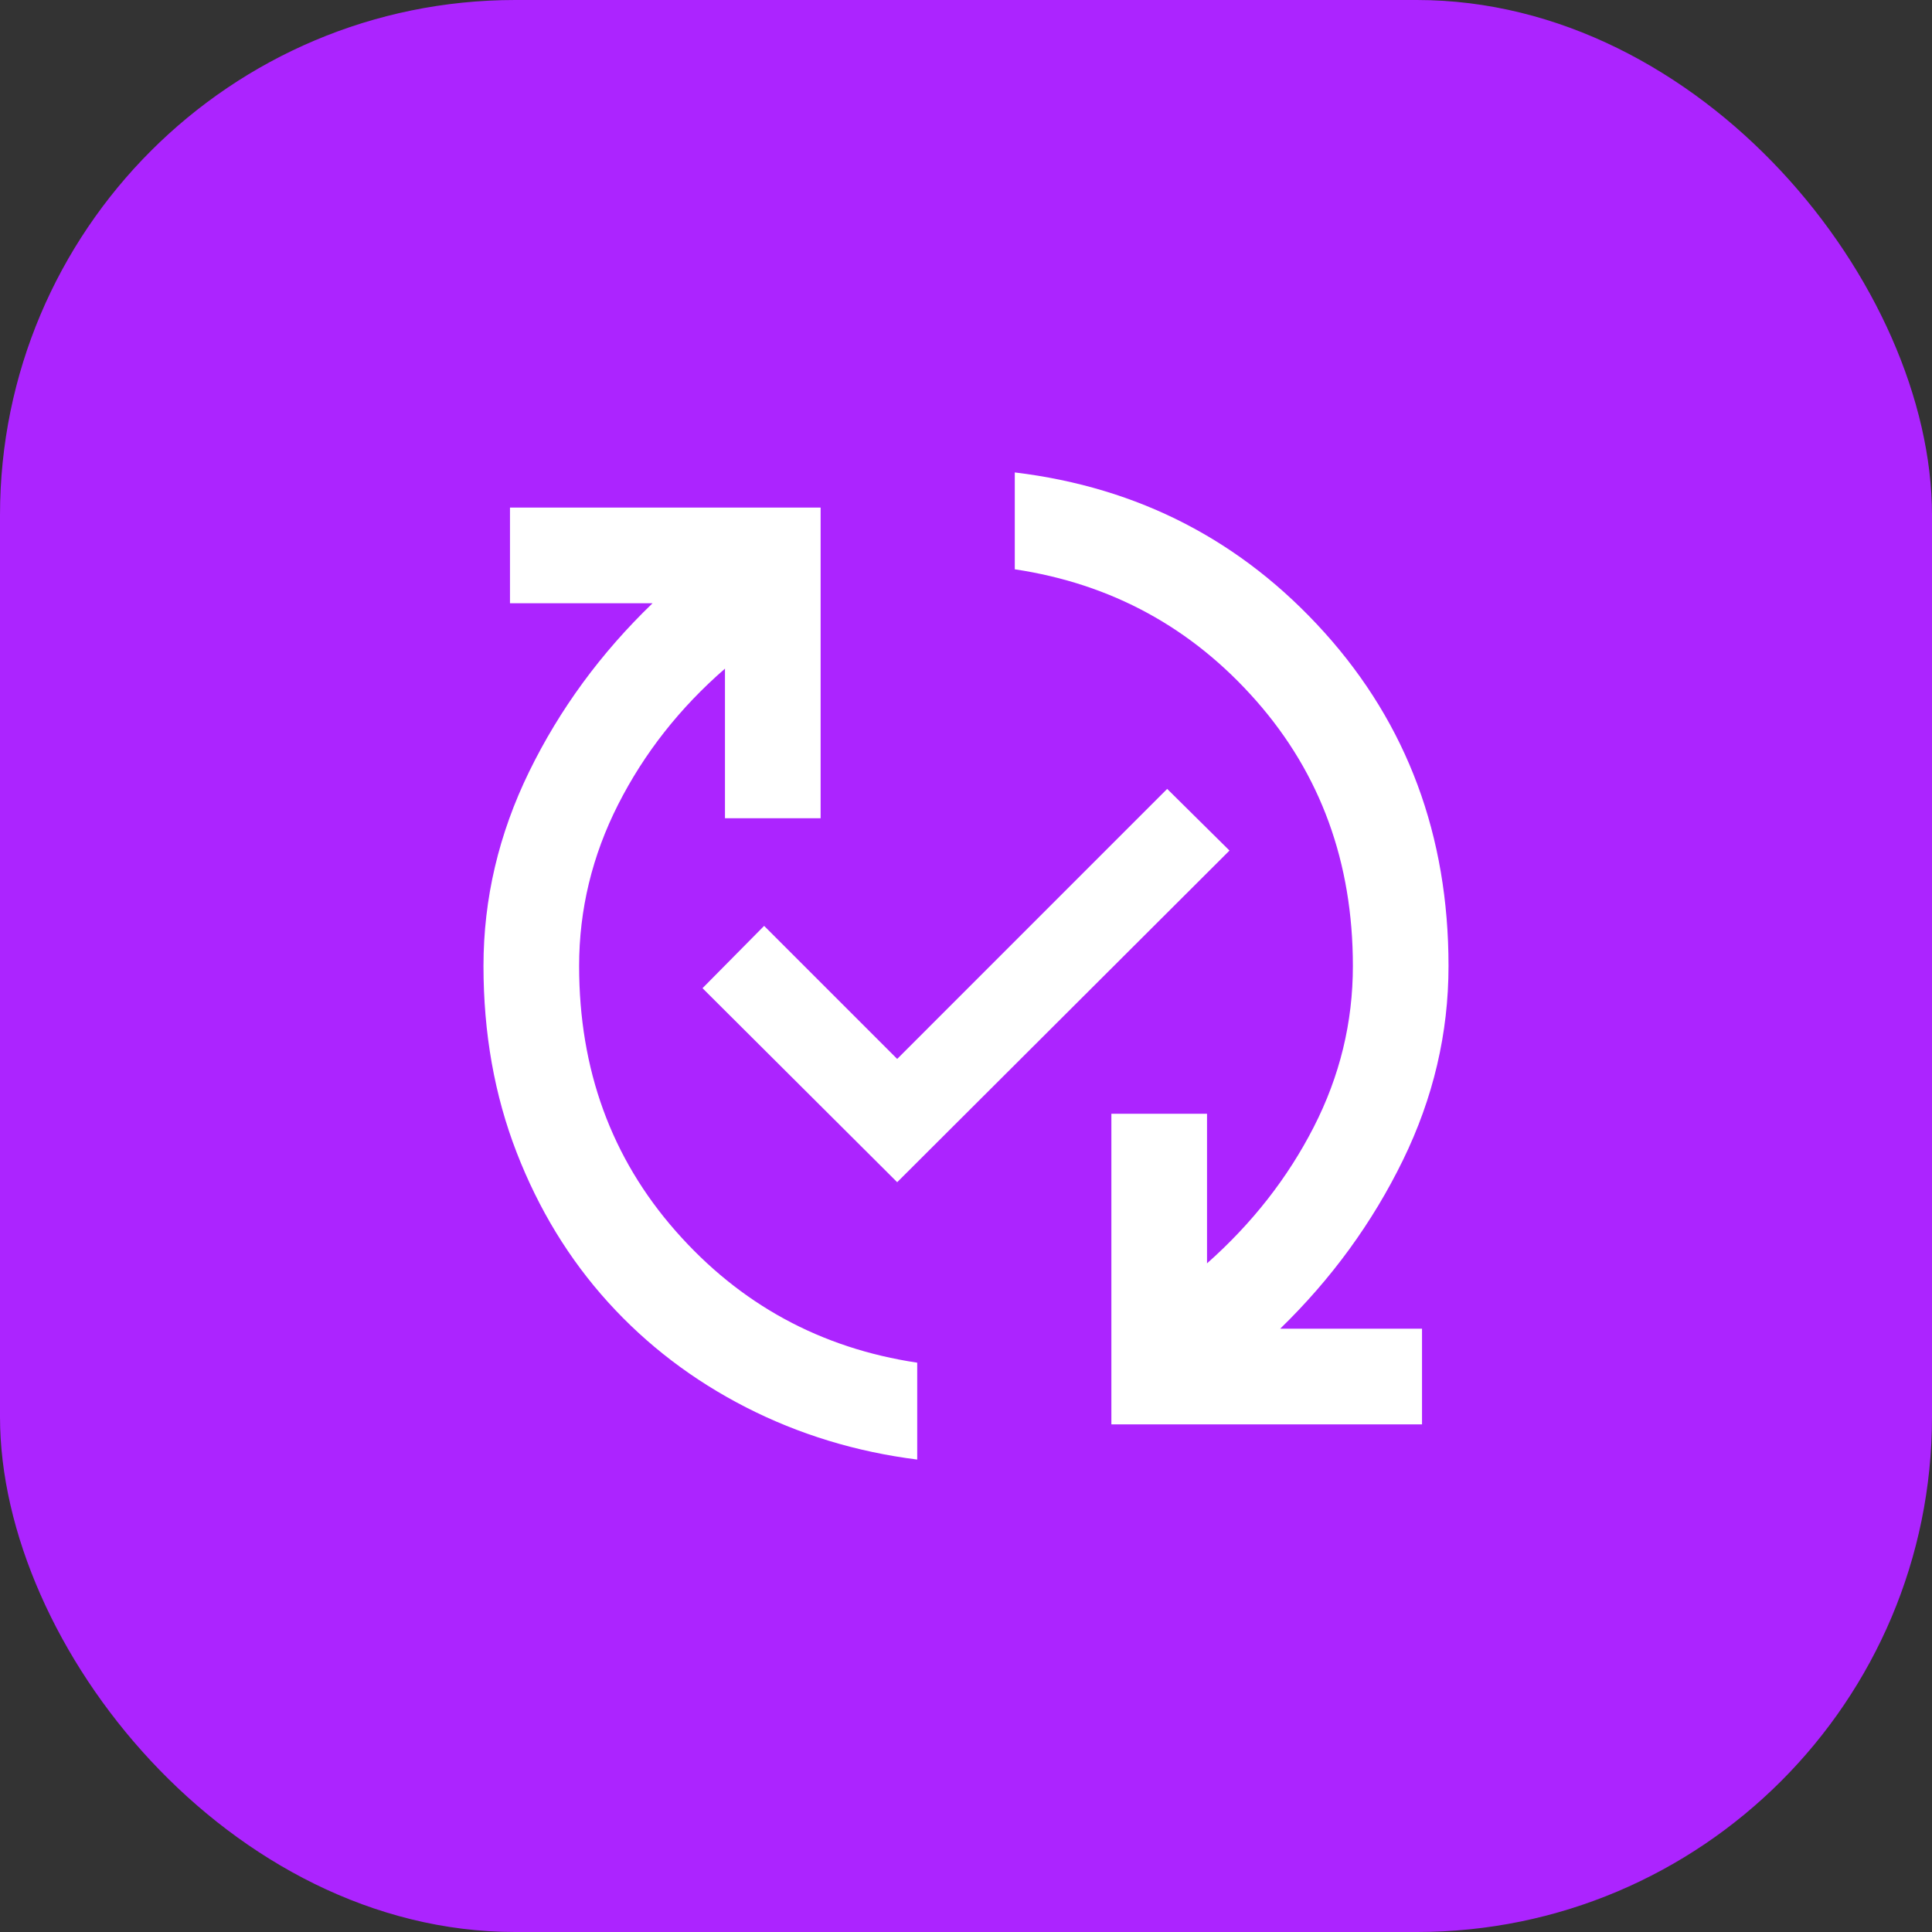
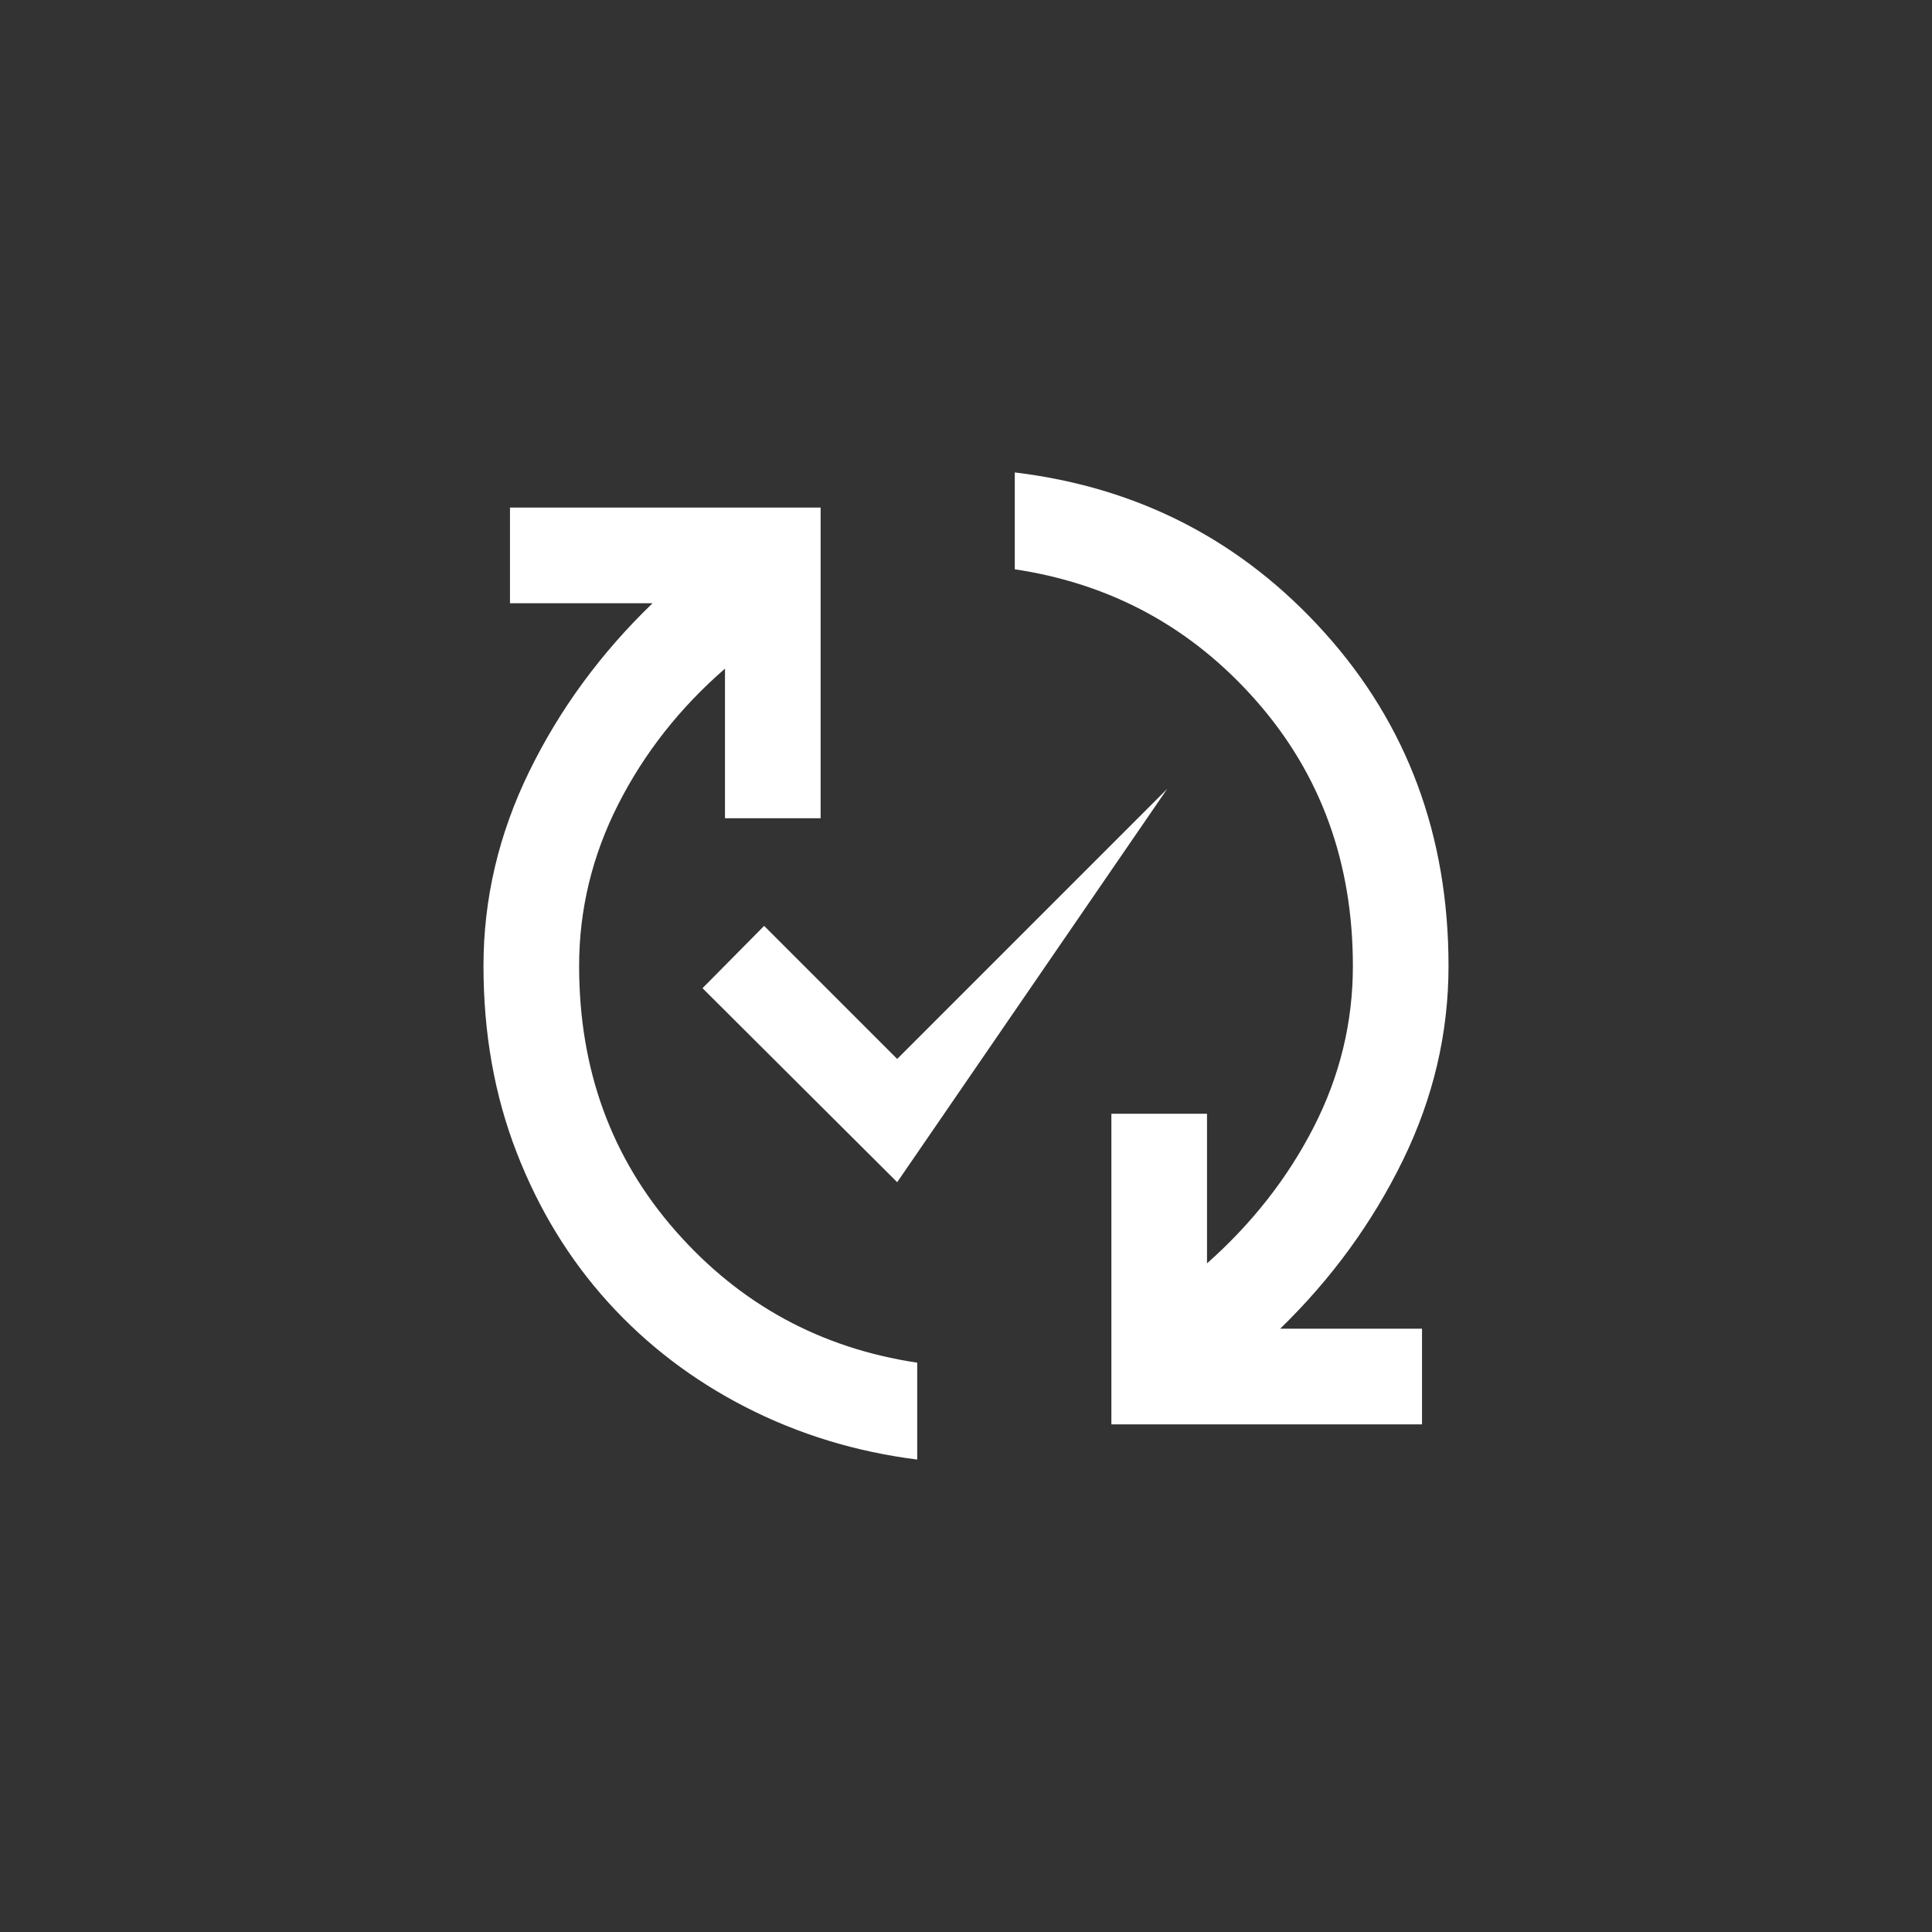
<svg xmlns="http://www.w3.org/2000/svg" width="60" height="60" viewBox="0 0 60 60" fill="none">
  <rect x="0" y="0" width="60" height="60" fill="#333333" stroke="none" />
-   <rect width="60" height="60" rx="16" fill="#AC24FF" />
  <mask id="mask0_1576_9078" style="mask-type:alpha" maskUnits="userSpaceOnUse" x="12" y="12" width="36" height="36">
    <rect x="12" y="12" width="36" height="36" fill="#D9D9D9" />
  </mask>
  <g mask="url(#mask0_1576_9078)">
-     <path d="M28.485 45.328C26.586 45.088 24.813 44.547 23.166 43.705C21.519 42.862 20.091 41.773 18.883 40.44C17.675 39.106 16.728 37.554 16.043 35.785C15.357 34.016 15.015 32.088 15.015 30C15.015 27.913 15.488 25.901 16.433 23.965C17.379 22.029 18.656 20.285 20.265 18.735H15.838V15.764H25.485V25.412H22.515V20.765C21.112 21.984 20.007 23.389 19.198 24.982C18.39 26.575 17.985 28.248 17.985 30C17.985 33.215 18.985 35.96 20.985 38.233C22.985 40.507 25.485 41.869 28.485 42.319V45.328ZM27.863 36.714L21.817 30.689L23.731 28.754L27.863 32.886L36.248 24.5L38.183 26.415L27.863 36.714ZM34.515 44.235V34.588H37.485V39.235C38.888 37.991 39.993 36.579 40.801 34.999C41.61 33.418 42.015 31.752 42.015 30C42.015 26.785 41.015 24.04 39.015 21.766C37.015 19.492 34.515 18.13 31.515 17.68V14.672C35.362 15.136 38.569 16.795 41.136 19.647C43.702 22.5 44.985 25.951 44.985 30C44.985 32.087 44.513 34.099 43.567 36.035C42.621 37.971 41.351 39.715 39.757 41.264H44.162V44.235H34.515Z" fill="white" />
+     <path d="M28.485 45.328C26.586 45.088 24.813 44.547 23.166 43.705C21.519 42.862 20.091 41.773 18.883 40.44C17.675 39.106 16.728 37.554 16.043 35.785C15.357 34.016 15.015 32.088 15.015 30C15.015 27.913 15.488 25.901 16.433 23.965C17.379 22.029 18.656 20.285 20.265 18.735H15.838V15.764H25.485V25.412H22.515V20.765C21.112 21.984 20.007 23.389 19.198 24.982C18.39 26.575 17.985 28.248 17.985 30C17.985 33.215 18.985 35.96 20.985 38.233C22.985 40.507 25.485 41.869 28.485 42.319V45.328ZM27.863 36.714L21.817 30.689L23.731 28.754L27.863 32.886L36.248 24.5L27.863 36.714ZM34.515 44.235V34.588H37.485V39.235C38.888 37.991 39.993 36.579 40.801 34.999C41.61 33.418 42.015 31.752 42.015 30C42.015 26.785 41.015 24.04 39.015 21.766C37.015 19.492 34.515 18.13 31.515 17.68V14.672C35.362 15.136 38.569 16.795 41.136 19.647C43.702 22.5 44.985 25.951 44.985 30C44.985 32.087 44.513 34.099 43.567 36.035C42.621 37.971 41.351 39.715 39.757 41.264H44.162V44.235H34.515Z" fill="white" />
  </g>
</svg>